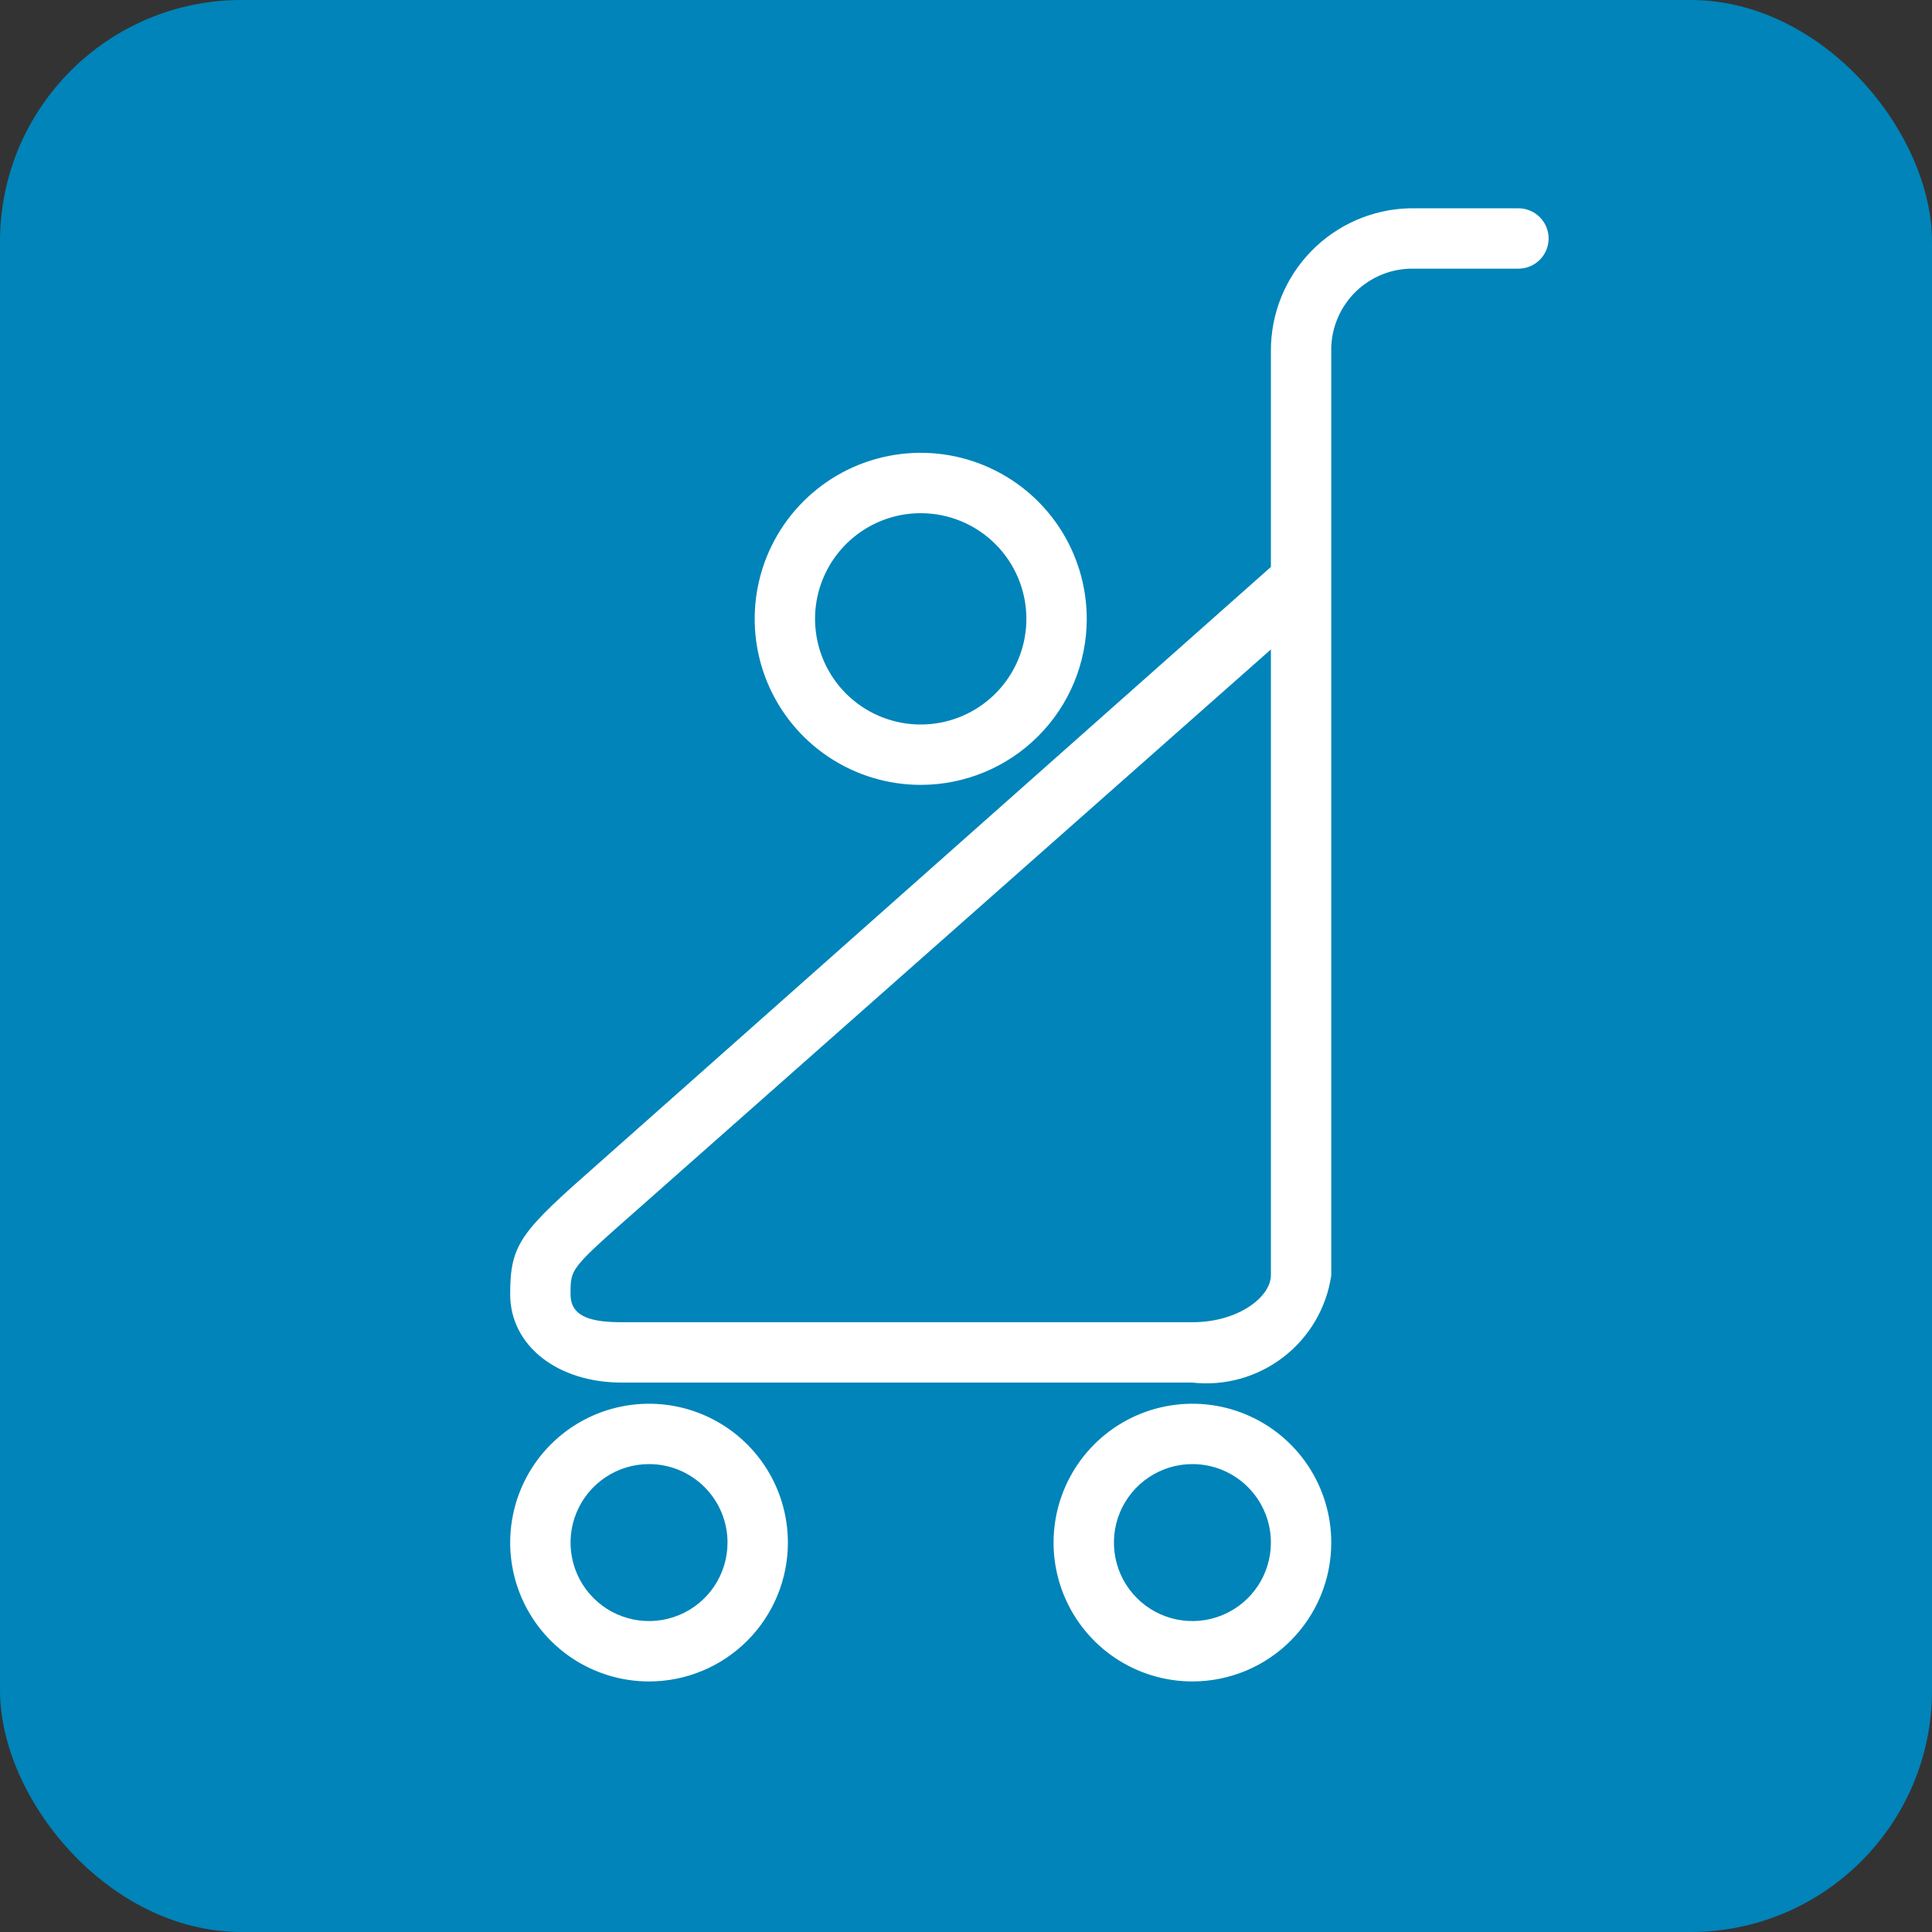
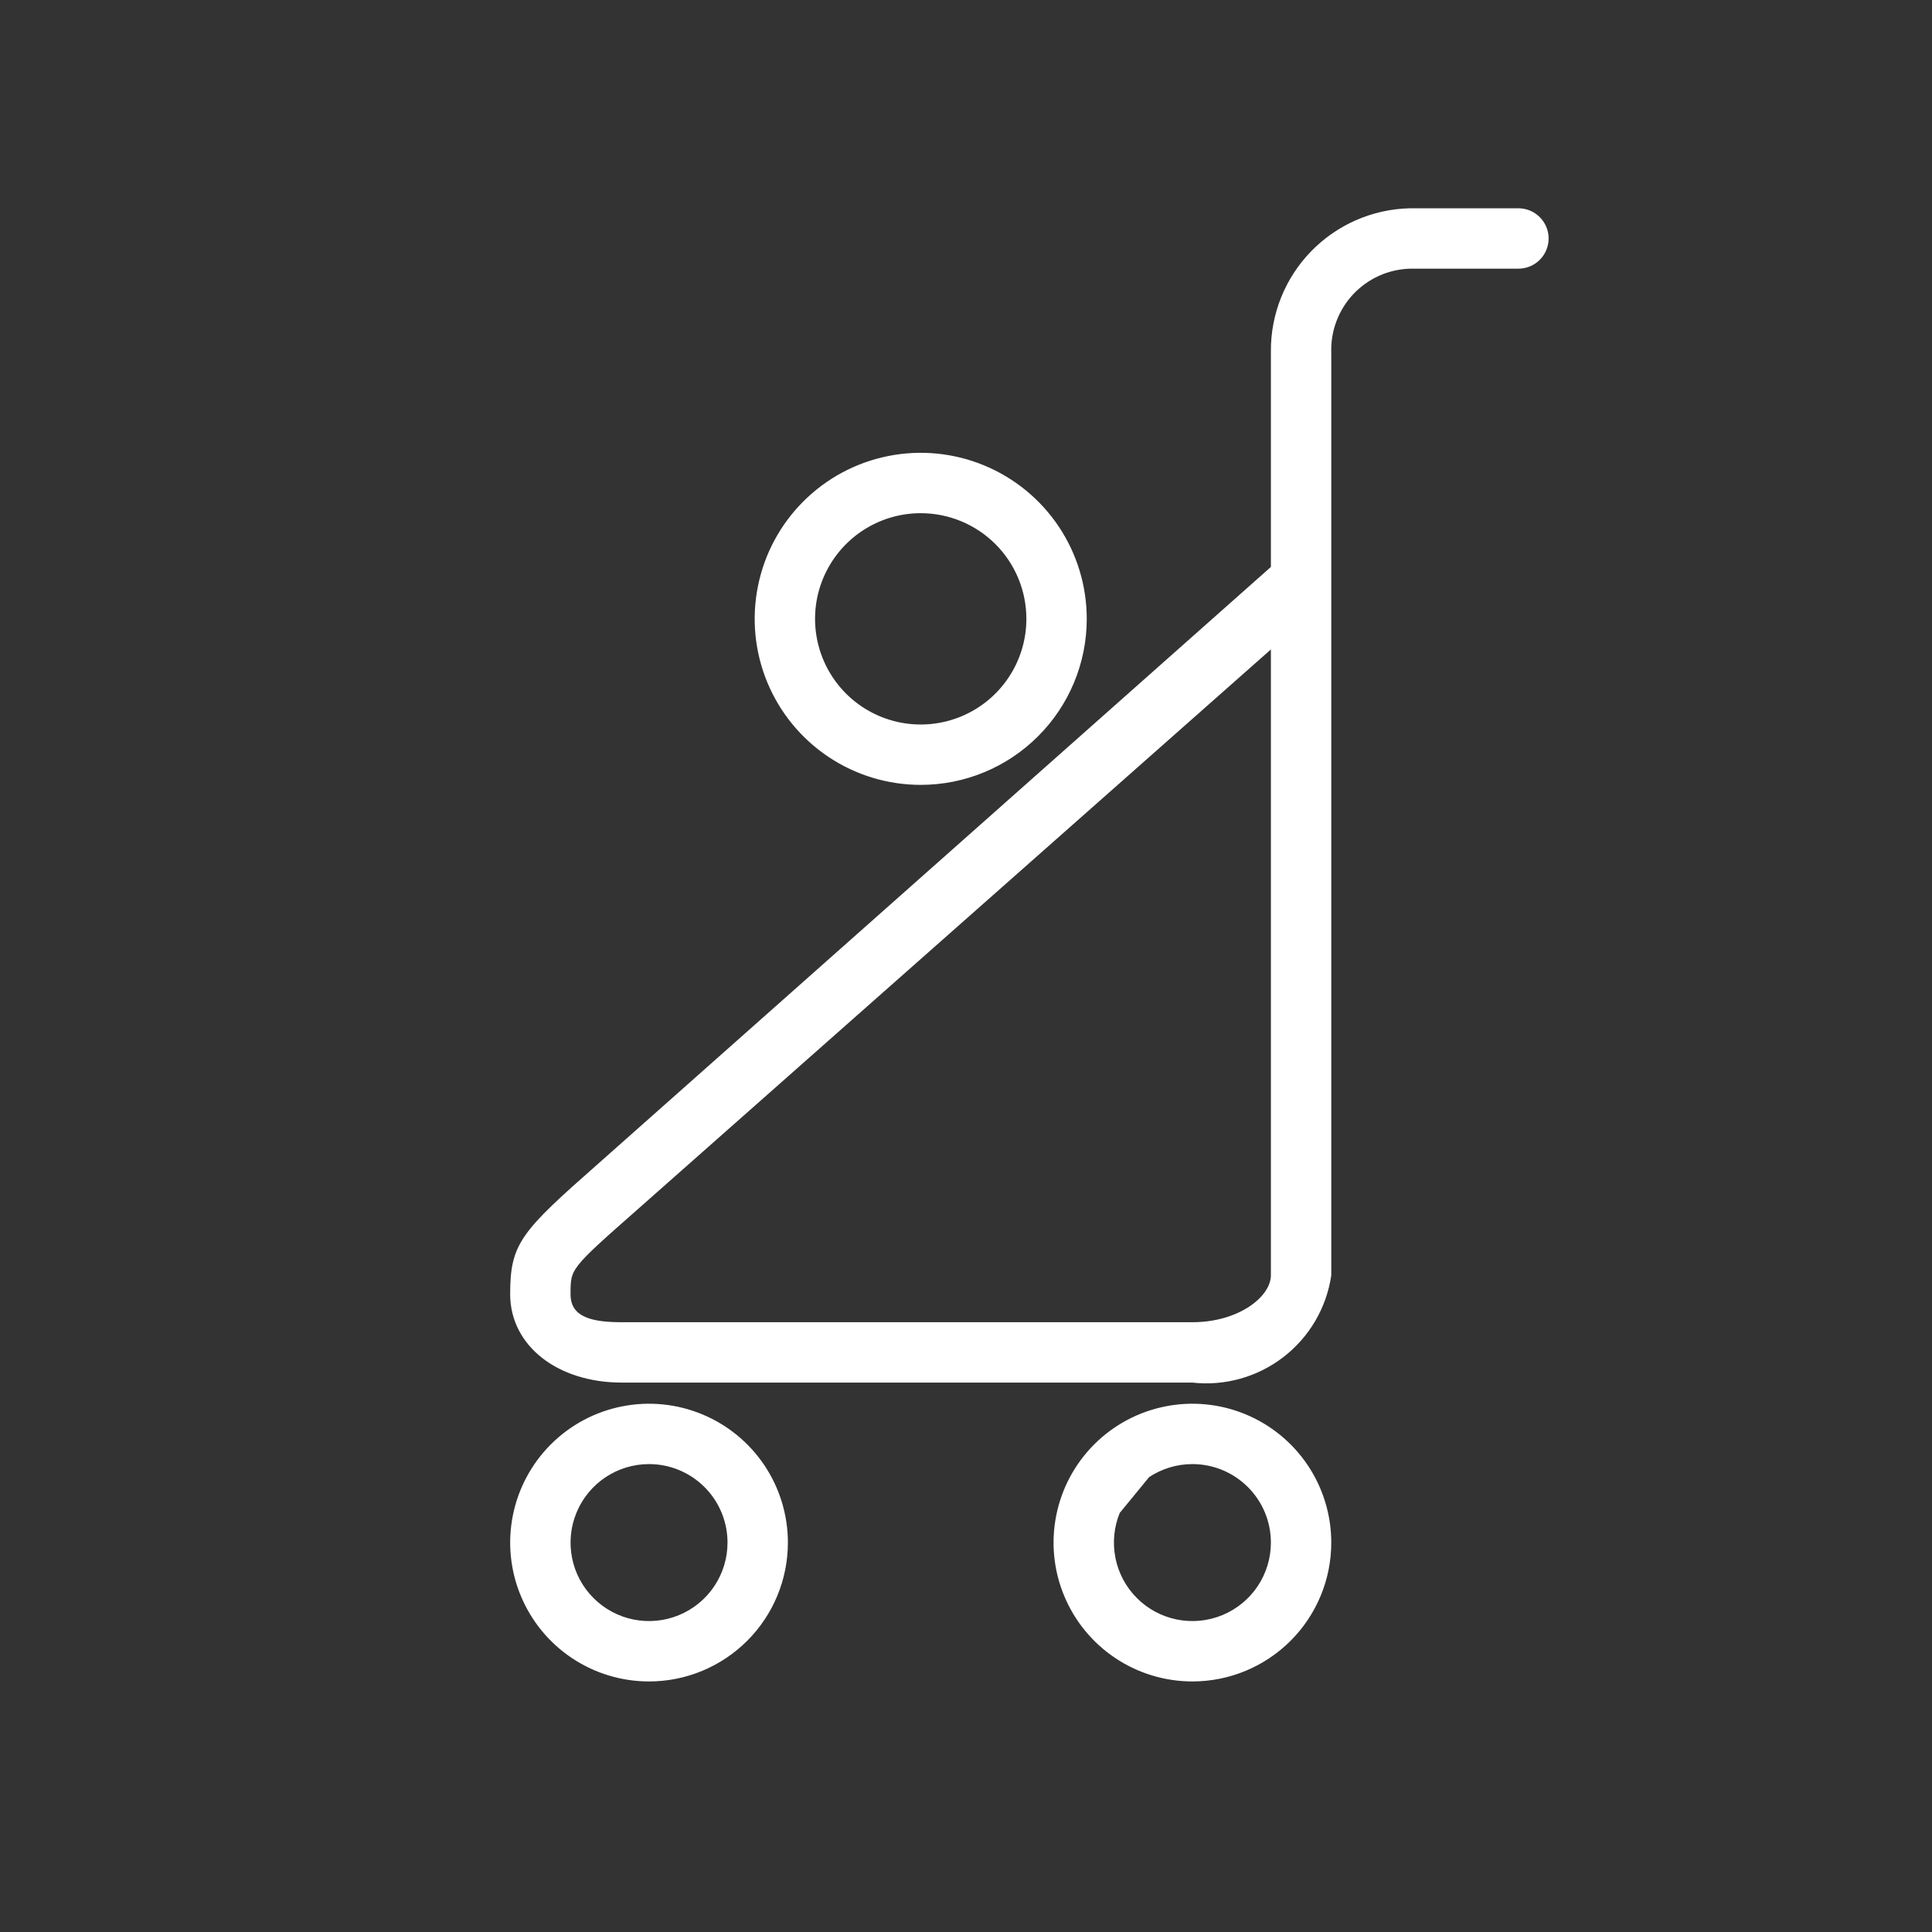
<svg xmlns="http://www.w3.org/2000/svg" width="64" height="64" viewBox="0 0 64 64" fill="none">
  <rect x="0" y="0" width="64" height="64" fill="#333333" stroke="none" />
-   <rect width="64" height="64" rx="8" fill="#0084B9" />
-   <path fill-rule="evenodd" clip-rule="evenodd" d="M20.6 45.7H39.5C40.552 45.819 41.608 45.525 42.448 44.88C43.287 44.236 43.843 43.291 44 42.244V19.276V11.68C43.988 11.314 44.048 10.948 44.178 10.605C44.307 10.262 44.502 9.948 44.753 9.68C45.004 9.413 45.305 9.197 45.639 9.046C45.973 8.895 46.334 8.812 46.7 8.8H50.3C50.539 8.8 50.768 8.705 50.936 8.536C51.105 8.368 51.2 8.139 51.2 7.9C51.2 7.661 51.105 7.432 50.936 7.264C50.768 7.095 50.539 7 50.3 7H46.7C45.494 7.028 44.346 7.529 43.505 8.394C42.663 9.259 42.195 10.419 42.2 11.626V18.826L19.88 38.626C17.324 40.876 17 41.236 17 42.874C17 44.512 18.512 45.7 20.6 45.7ZM21.068 39.976L42.2 21.292V42.244C42.2 43.018 41.084 43.9 39.5 43.9H20.6C19.7 43.9 18.8 43.774 18.8 42.874C18.8 41.974 18.8 41.974 21.068 39.976ZM27.5 24.99C28.388 25.583 29.432 25.9 30.5 25.9C31.932 25.9 33.306 25.331 34.318 24.318C35.331 23.306 35.9 21.932 35.9 20.5C35.9 19.432 35.583 18.388 34.99 17.5C34.397 16.612 33.553 15.92 32.566 15.511C31.58 15.102 30.494 14.995 29.447 15.204C28.399 15.412 27.437 15.926 26.682 16.682C25.926 17.437 25.412 18.399 25.204 19.447C24.995 20.494 25.102 21.58 25.511 22.567C25.92 23.553 26.612 24.397 27.5 24.99ZM28.5 17.507C29.092 17.111 29.788 16.9 30.5 16.9C31.455 16.9 32.37 17.279 33.046 17.954C33.721 18.63 34.1 19.545 34.1 20.5C34.1 21.212 33.889 21.908 33.493 22.5C33.098 23.092 32.535 23.553 31.878 23.826C31.22 24.098 30.496 24.17 29.798 24.031C29.099 23.892 28.458 23.549 27.954 23.046C27.451 22.542 27.108 21.901 26.969 21.202C26.83 20.504 26.901 19.78 27.174 19.122C27.447 18.465 27.908 17.902 28.5 17.507ZM37 54.842C37.74 55.336 38.61 55.6 39.5 55.6C40.694 55.6 41.838 55.126 42.682 54.282C43.526 53.438 44 52.294 44 51.1C44 50.21 43.736 49.34 43.242 48.6C42.747 47.86 42.044 47.283 41.222 46.943C40.4 46.602 39.495 46.513 38.622 46.687C37.749 46.86 36.947 47.289 36.318 47.918C35.689 48.547 35.26 49.349 35.087 50.222C34.913 51.095 35.002 52 35.343 52.822C35.683 53.644 36.26 54.347 37 54.842ZM38 48.855C38.444 48.558 38.966 48.4 39.5 48.4C40.216 48.4 40.903 48.684 41.409 49.191C41.916 49.697 42.2 50.384 42.2 51.1C42.2 51.634 42.042 52.156 41.745 52.6C41.448 53.044 41.027 53.39 40.533 53.594C40.04 53.799 39.497 53.852 38.973 53.748C38.45 53.644 37.968 53.387 37.591 53.009C37.213 52.632 36.956 52.151 36.852 51.627C36.748 51.103 36.801 50.56 37.005 50.067C37.21 49.573 37.556 49.152 38 48.855ZM21.5 55.6C20.61 55.6 19.74 55.336 19 54.842C18.26 54.347 17.683 53.644 17.343 52.822C17.002 52 16.913 51.095 17.087 50.222C17.26 49.349 17.689 48.547 18.318 47.918C18.947 47.289 19.749 46.86 20.622 46.687C21.495 46.513 22.4 46.602 23.222 46.943C24.044 47.283 24.747 47.86 25.242 48.6C25.736 49.34 26 50.21 26 51.1C26 52.294 25.526 53.438 24.682 54.282C23.838 55.126 22.694 55.6 21.5 55.6ZM21.5 48.4C20.966 48.4 20.444 48.558 20 48.855C19.556 49.152 19.21 49.573 19.006 50.067C18.801 50.56 18.748 51.103 18.852 51.627C18.956 52.151 19.213 52.632 19.591 53.009C19.968 53.387 20.45 53.644 20.973 53.748C21.497 53.852 22.04 53.799 22.533 53.594C23.027 53.39 23.448 53.044 23.745 52.6C24.042 52.156 24.2 51.634 24.2 51.1C24.2 50.384 23.916 49.697 23.409 49.191C22.903 48.684 22.216 48.4 21.5 48.4Z" fill="white" stroke="white" stroke-width="0.2" />
+   <path fill-rule="evenodd" clip-rule="evenodd" d="M20.6 45.7H39.5C40.552 45.819 41.608 45.525 42.448 44.88C43.287 44.236 43.843 43.291 44 42.244V19.276V11.68C43.988 11.314 44.048 10.948 44.178 10.605C44.307 10.262 44.502 9.948 44.753 9.68C45.004 9.413 45.305 9.197 45.639 9.046C45.973 8.895 46.334 8.812 46.7 8.8H50.3C50.539 8.8 50.768 8.705 50.936 8.536C51.105 8.368 51.2 8.139 51.2 7.9C51.2 7.661 51.105 7.432 50.936 7.264C50.768 7.095 50.539 7 50.3 7H46.7C45.494 7.028 44.346 7.529 43.505 8.394C42.663 9.259 42.195 10.419 42.2 11.626V18.826L19.88 38.626C17.324 40.876 17 41.236 17 42.874C17 44.512 18.512 45.7 20.6 45.7ZM21.068 39.976L42.2 21.292V42.244C42.2 43.018 41.084 43.9 39.5 43.9H20.6C19.7 43.9 18.8 43.774 18.8 42.874C18.8 41.974 18.8 41.974 21.068 39.976ZM27.5 24.99C28.388 25.583 29.432 25.9 30.5 25.9C31.932 25.9 33.306 25.331 34.318 24.318C35.331 23.306 35.9 21.932 35.9 20.5C35.9 19.432 35.583 18.388 34.99 17.5C34.397 16.612 33.553 15.92 32.566 15.511C31.58 15.102 30.494 14.995 29.447 15.204C28.399 15.412 27.437 15.926 26.682 16.682C25.926 17.437 25.412 18.399 25.204 19.447C24.995 20.494 25.102 21.58 25.511 22.567C25.92 23.553 26.612 24.397 27.5 24.99ZM28.5 17.507C29.092 17.111 29.788 16.9 30.5 16.9C31.455 16.9 32.37 17.279 33.046 17.954C33.721 18.63 34.1 19.545 34.1 20.5C34.1 21.212 33.889 21.908 33.493 22.5C33.098 23.092 32.535 23.553 31.878 23.826C31.22 24.098 30.496 24.17 29.798 24.031C29.099 23.892 28.458 23.549 27.954 23.046C27.451 22.542 27.108 21.901 26.969 21.202C26.83 20.504 26.901 19.78 27.174 19.122C27.447 18.465 27.908 17.902 28.5 17.507ZM37 54.842C37.74 55.336 38.61 55.6 39.5 55.6C40.694 55.6 41.838 55.126 42.682 54.282C43.526 53.438 44 52.294 44 51.1C44 50.21 43.736 49.34 43.242 48.6C42.747 47.86 42.044 47.283 41.222 46.943C40.4 46.602 39.495 46.513 38.622 46.687C37.749 46.86 36.947 47.289 36.318 47.918C35.689 48.547 35.26 49.349 35.087 50.222C34.913 51.095 35.002 52 35.343 52.822C35.683 53.644 36.26 54.347 37 54.842ZM38 48.855C38.444 48.558 38.966 48.4 39.5 48.4C40.216 48.4 40.903 48.684 41.409 49.191C41.916 49.697 42.2 50.384 42.2 51.1C42.2 51.634 42.042 52.156 41.745 52.6C41.448 53.044 41.027 53.39 40.533 53.594C40.04 53.799 39.497 53.852 38.973 53.748C38.45 53.644 37.968 53.387 37.591 53.009C37.213 52.632 36.956 52.151 36.852 51.627C36.748 51.103 36.801 50.56 37.005 50.067ZM21.5 55.6C20.61 55.6 19.74 55.336 19 54.842C18.26 54.347 17.683 53.644 17.343 52.822C17.002 52 16.913 51.095 17.087 50.222C17.26 49.349 17.689 48.547 18.318 47.918C18.947 47.289 19.749 46.86 20.622 46.687C21.495 46.513 22.4 46.602 23.222 46.943C24.044 47.283 24.747 47.86 25.242 48.6C25.736 49.34 26 50.21 26 51.1C26 52.294 25.526 53.438 24.682 54.282C23.838 55.126 22.694 55.6 21.5 55.6ZM21.5 48.4C20.966 48.4 20.444 48.558 20 48.855C19.556 49.152 19.21 49.573 19.006 50.067C18.801 50.56 18.748 51.103 18.852 51.627C18.956 52.151 19.213 52.632 19.591 53.009C19.968 53.387 20.45 53.644 20.973 53.748C21.497 53.852 22.04 53.799 22.533 53.594C23.027 53.39 23.448 53.044 23.745 52.6C24.042 52.156 24.2 51.634 24.2 51.1C24.2 50.384 23.916 49.697 23.409 49.191C22.903 48.684 22.216 48.4 21.5 48.4Z" fill="white" stroke="white" stroke-width="0.2" />
</svg>